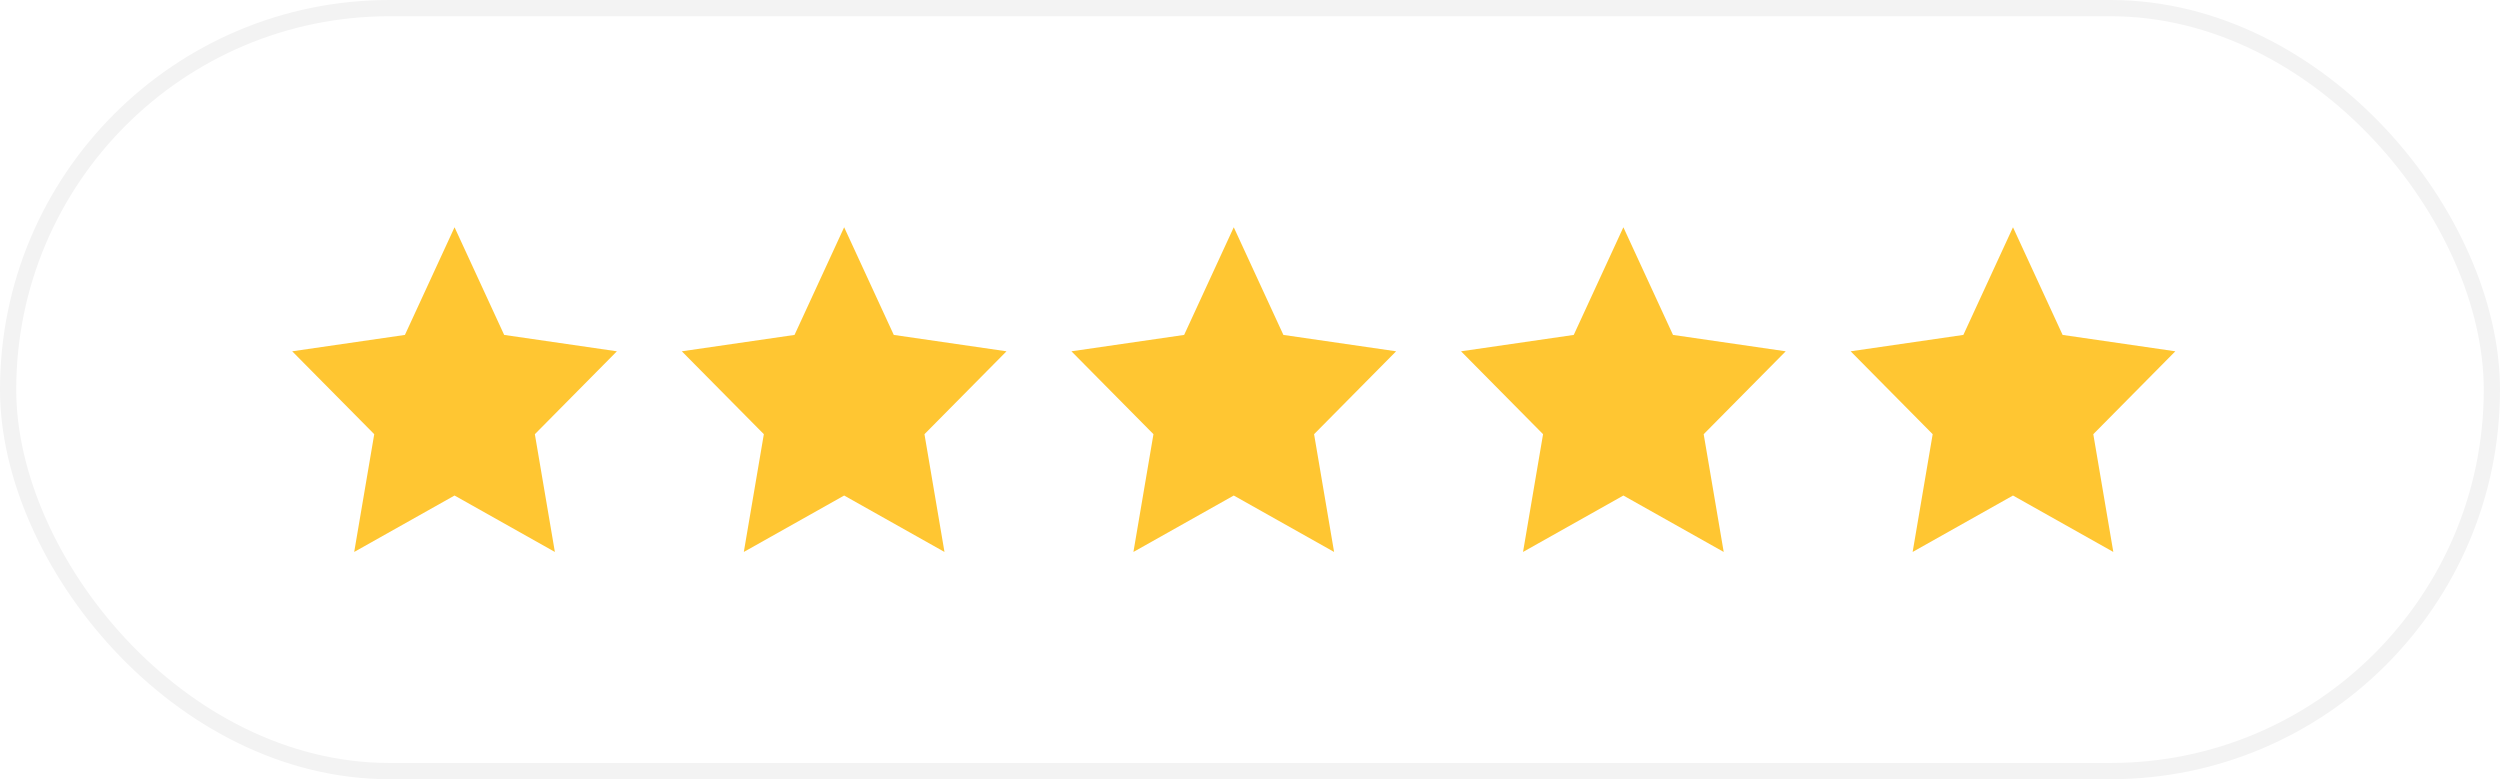
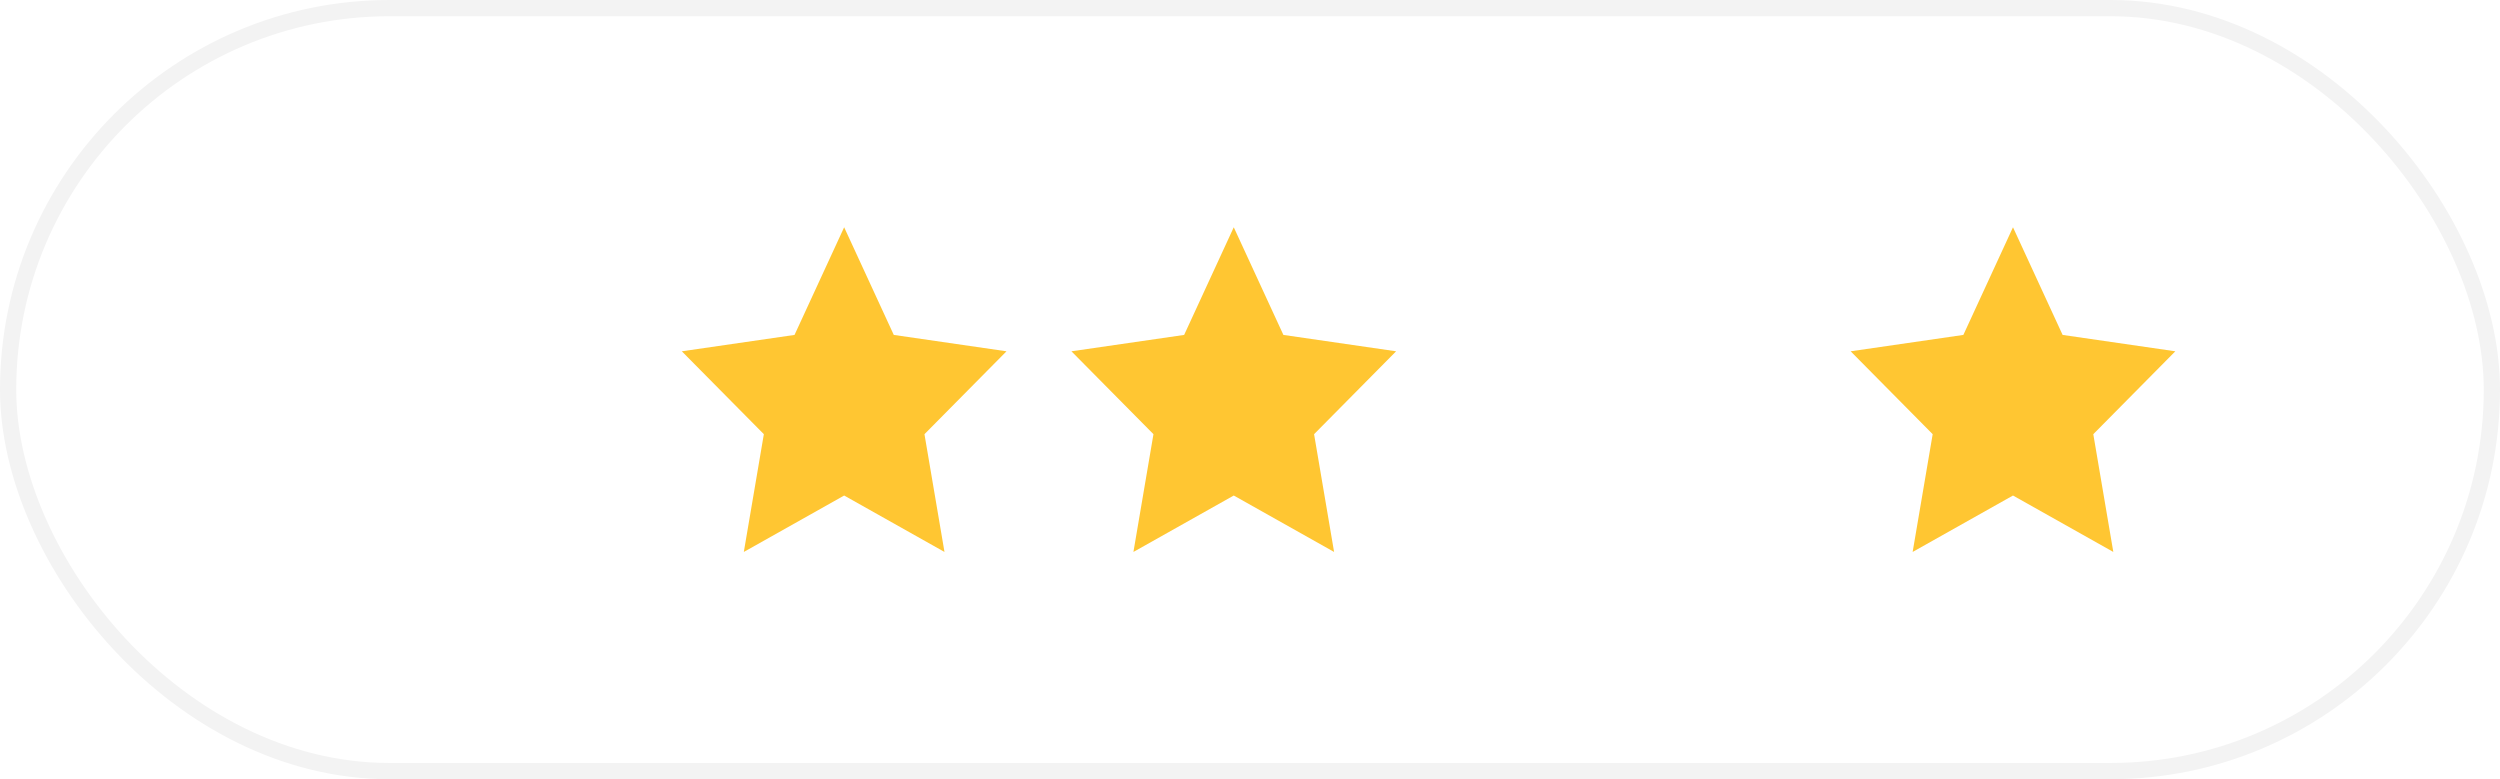
<svg xmlns="http://www.w3.org/2000/svg" width="154" height="48" viewBox="0 0 154 48" fill="none">
-   <path d="M28 14L31.057 20.631L38 21.64L32.947 26.746L34.18 34L28 30.524L21.819 34L23.053 26.746L18 21.64L24.943 20.631L28 14Z" fill="#FFC632" />
  <path d="M52 14L55.057 20.631L62 21.64L56.947 26.746L58.18 34L52 30.524L45.819 34L47.053 26.746L42 21.64L48.943 20.631L52 14Z" fill="#FFC632" />
  <path d="M76 14L79.057 20.631L86 21.64L80.947 26.746L82.18 34L76 30.524L69.819 34L71.053 26.746L66 21.64L72.943 20.631L76 14Z" fill="#FFC632" />
-   <path d="M100 14L103.057 20.631L110 21.64L104.947 26.746L106.18 34L100 30.524L93.819 34L95.053 26.746L90 21.64L96.943 20.631L100 14Z" fill="#FFC632" />
  <path d="M124 14L127.057 20.631L134 21.64L128.947 26.746L130.18 34L124 30.524L117.819 34L119.053 26.746L114 21.64L120.943 20.631L124 14Z" fill="#FFC632" />
  <rect x="0.5" y="0.5" width="153" height="47" rx="23.5" stroke="black" stroke-opacity="0.05" />
</svg>